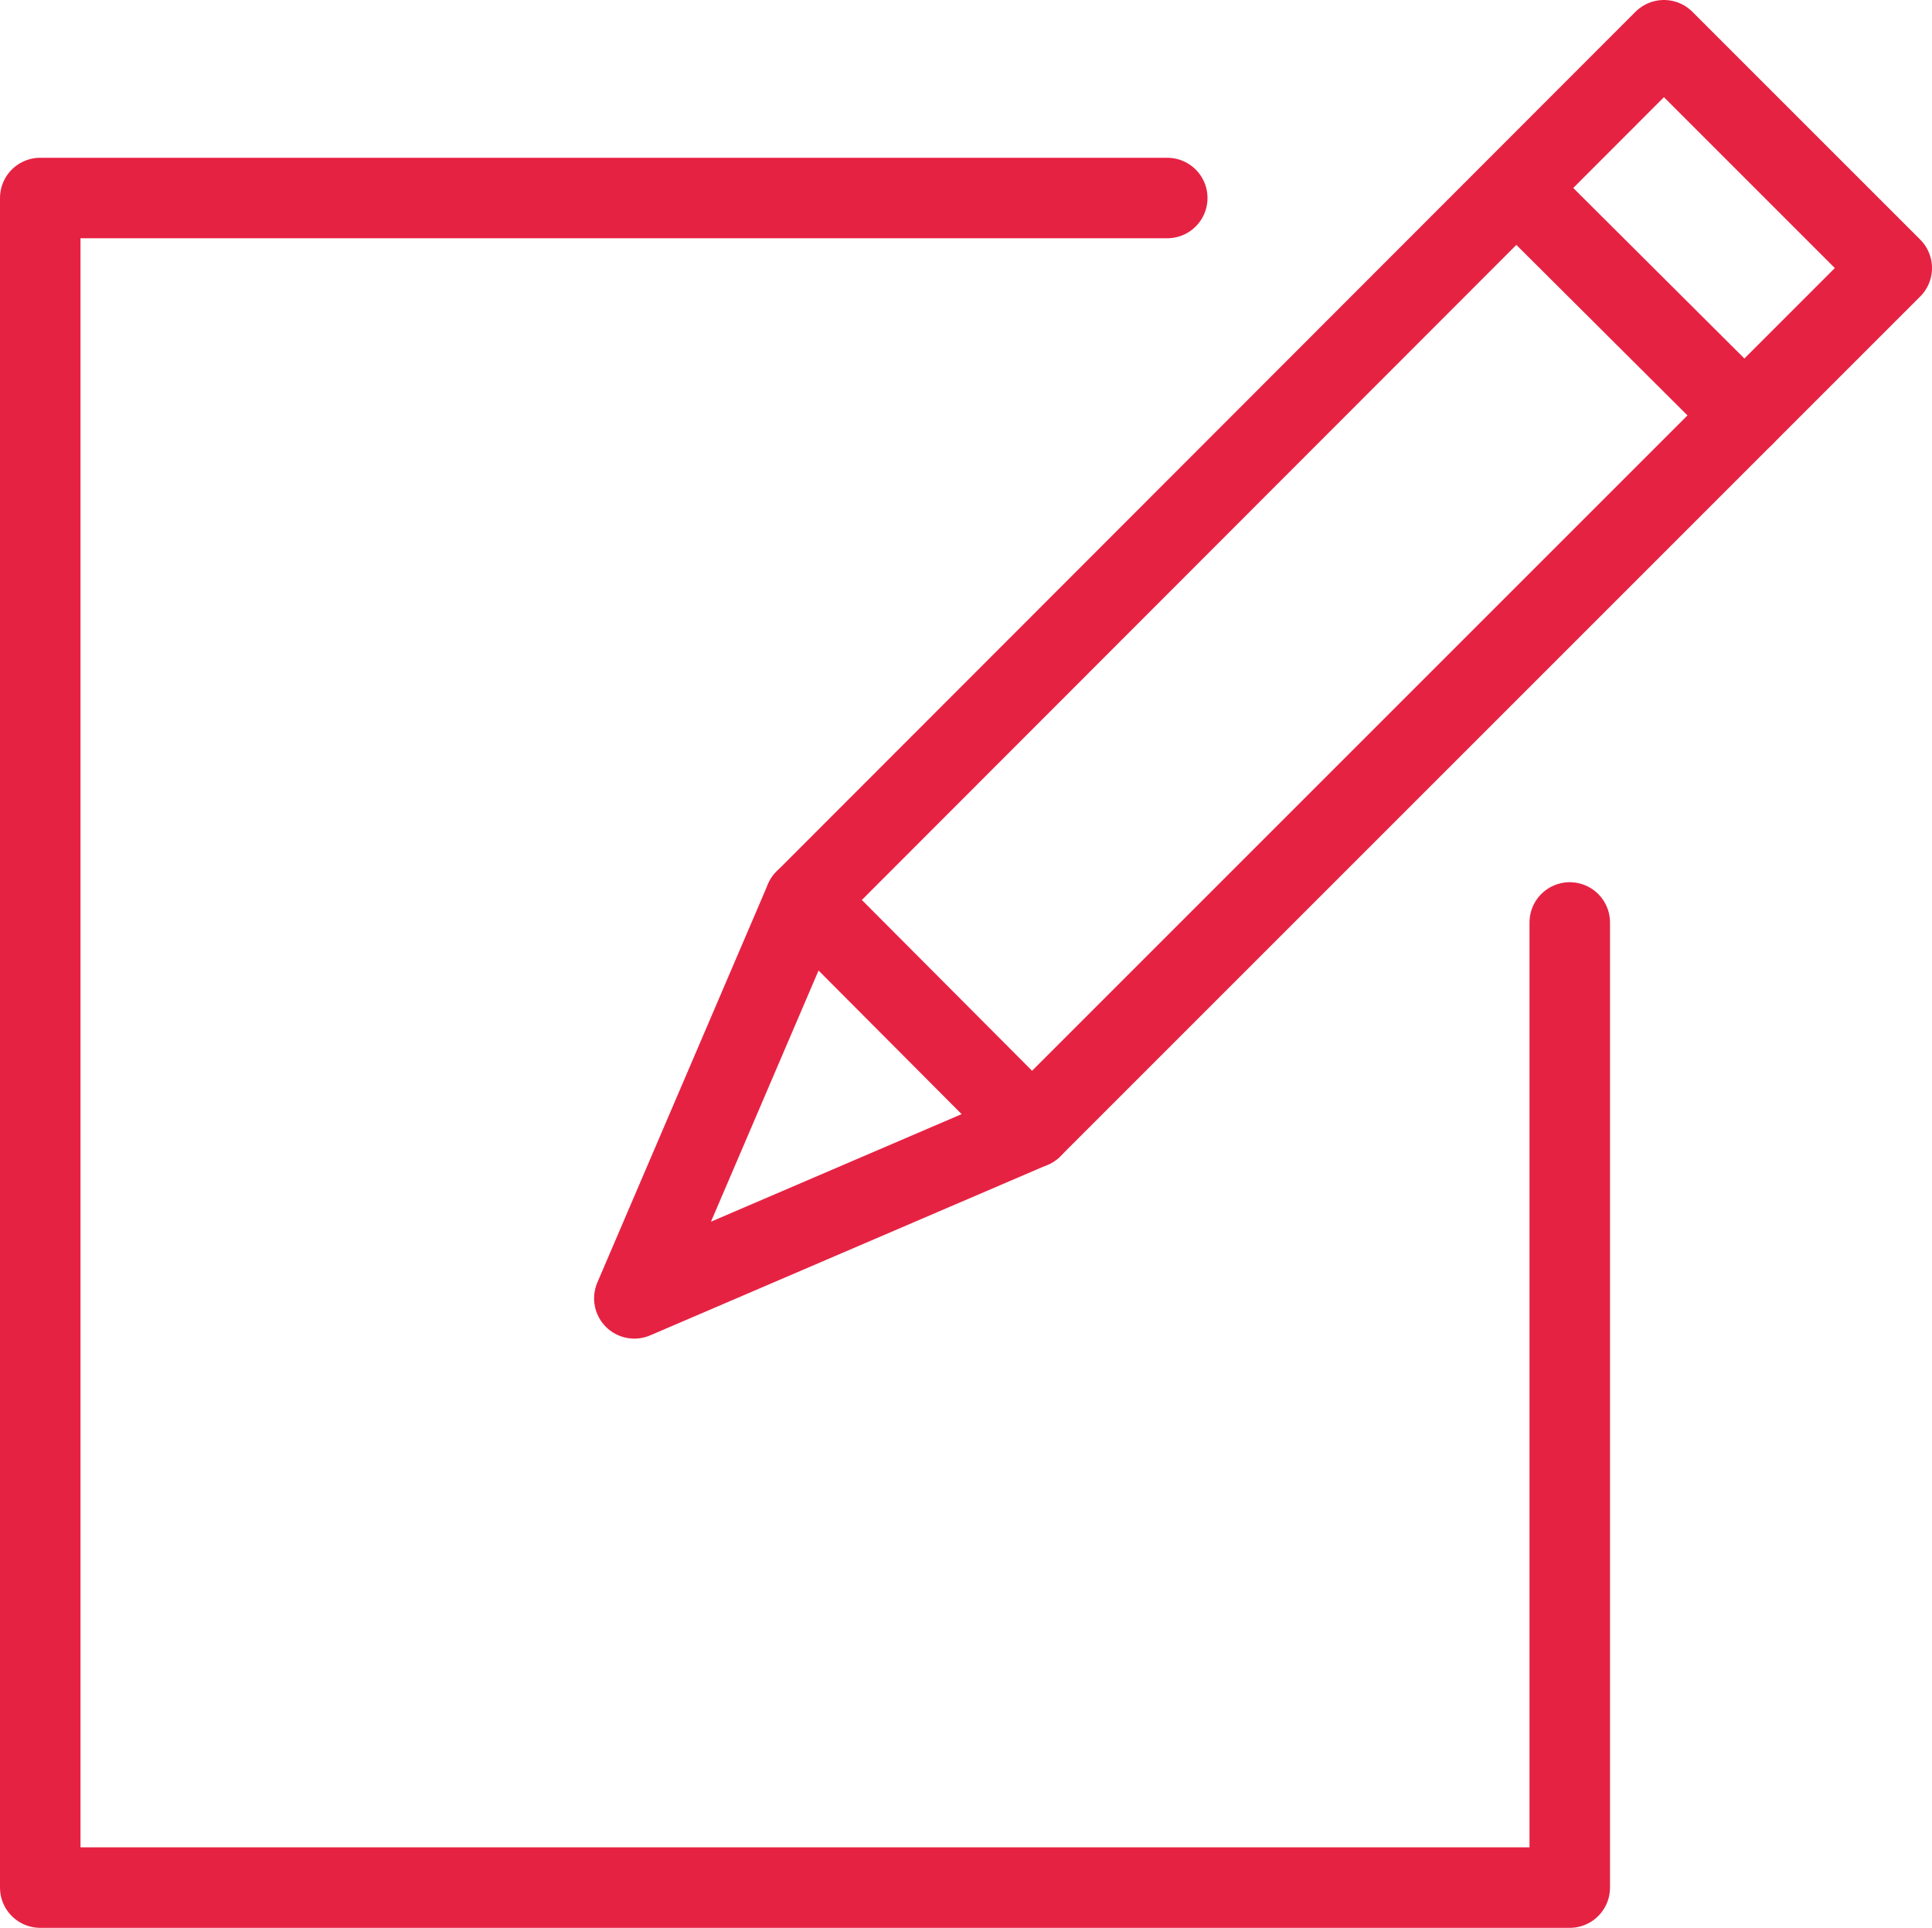
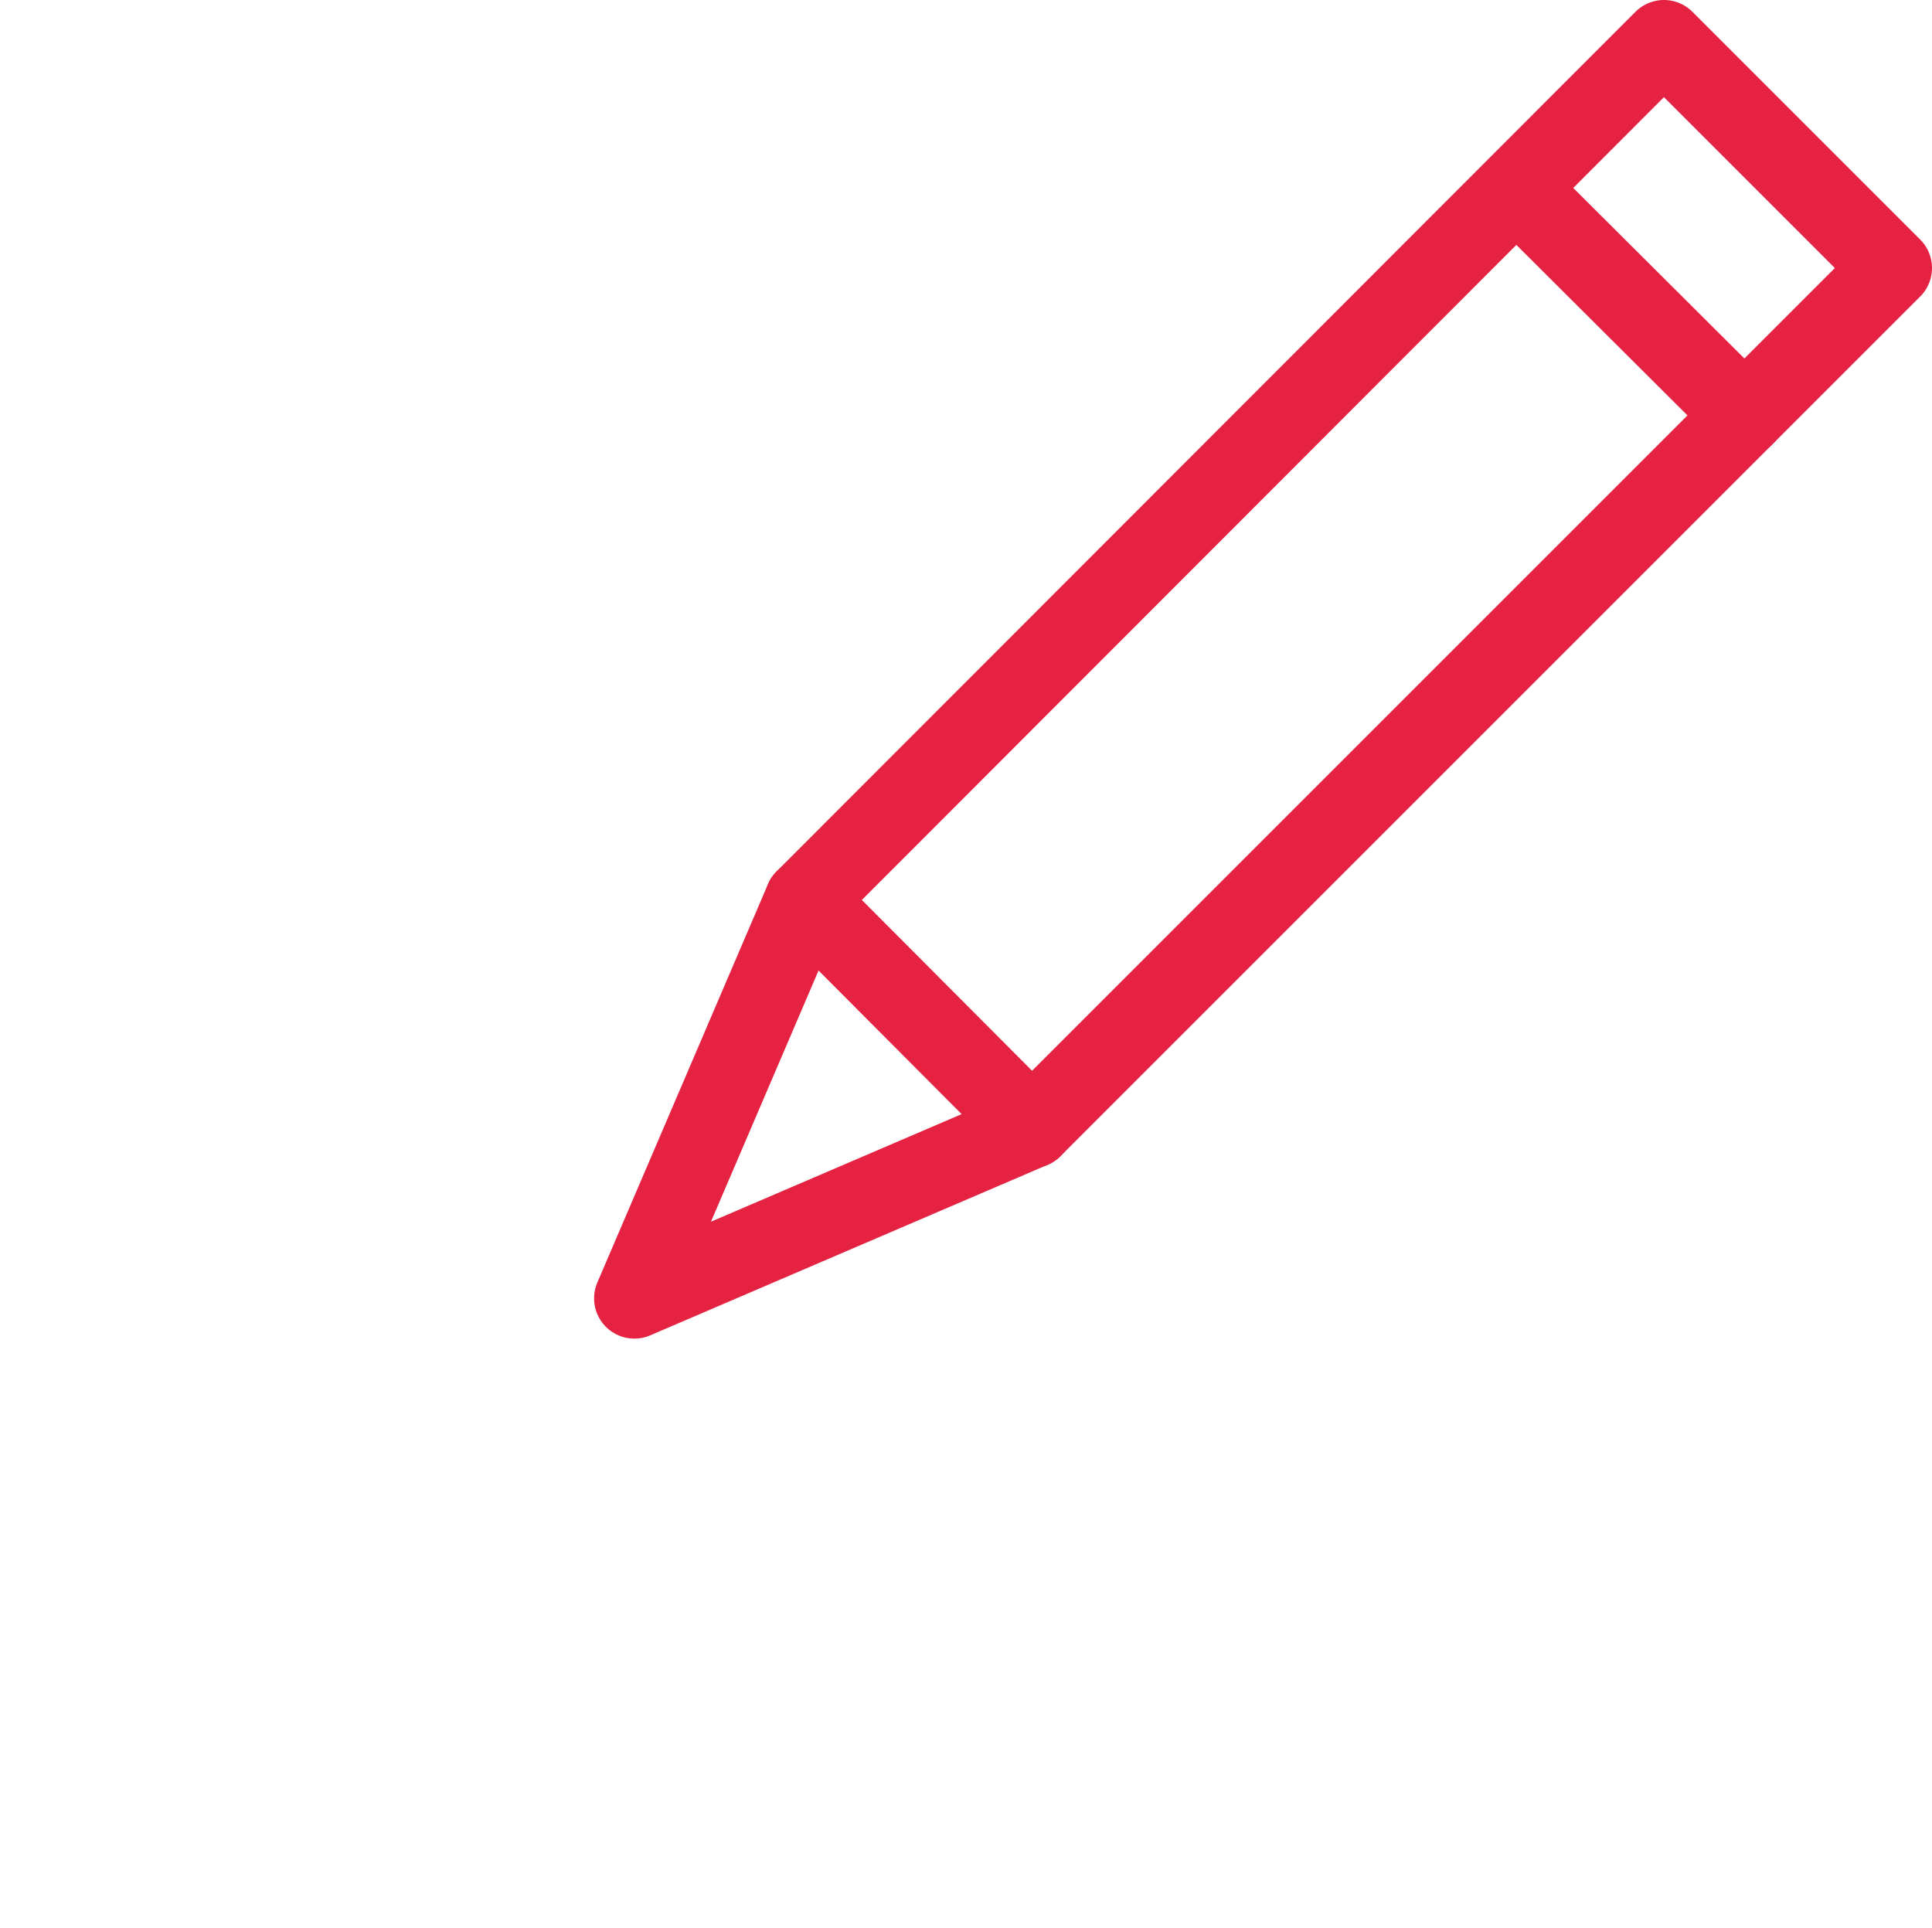
<svg xmlns="http://www.w3.org/2000/svg" id="Layer_1" data-name="Layer 1" viewBox="0 0 24 23.95">
  <defs>
    <style>.cls-1{fill:none;stroke:#e62243;stroke-linecap:round;stroke-linejoin:round;}</style>
  </defs>
  <title>reporting</title>
-   <polyline class="cls-1" points="19.5 11.46 19.5 23.45 0.5 23.45 0.5 2.46 14.5 2.46" />
  <polygon class="cls-1" points="12.82 14.01 7.88 16.13 10 11.18 20.67 0.5 23.5 3.33 12.82 14.01" />
  <line class="cls-1" x1="21.67" y1="5.16" x2="18.84" y2="2.34" />
  <line class="cls-1" x1="12.82" y1="14.01" x2="10" y2="11.18" />
</svg>